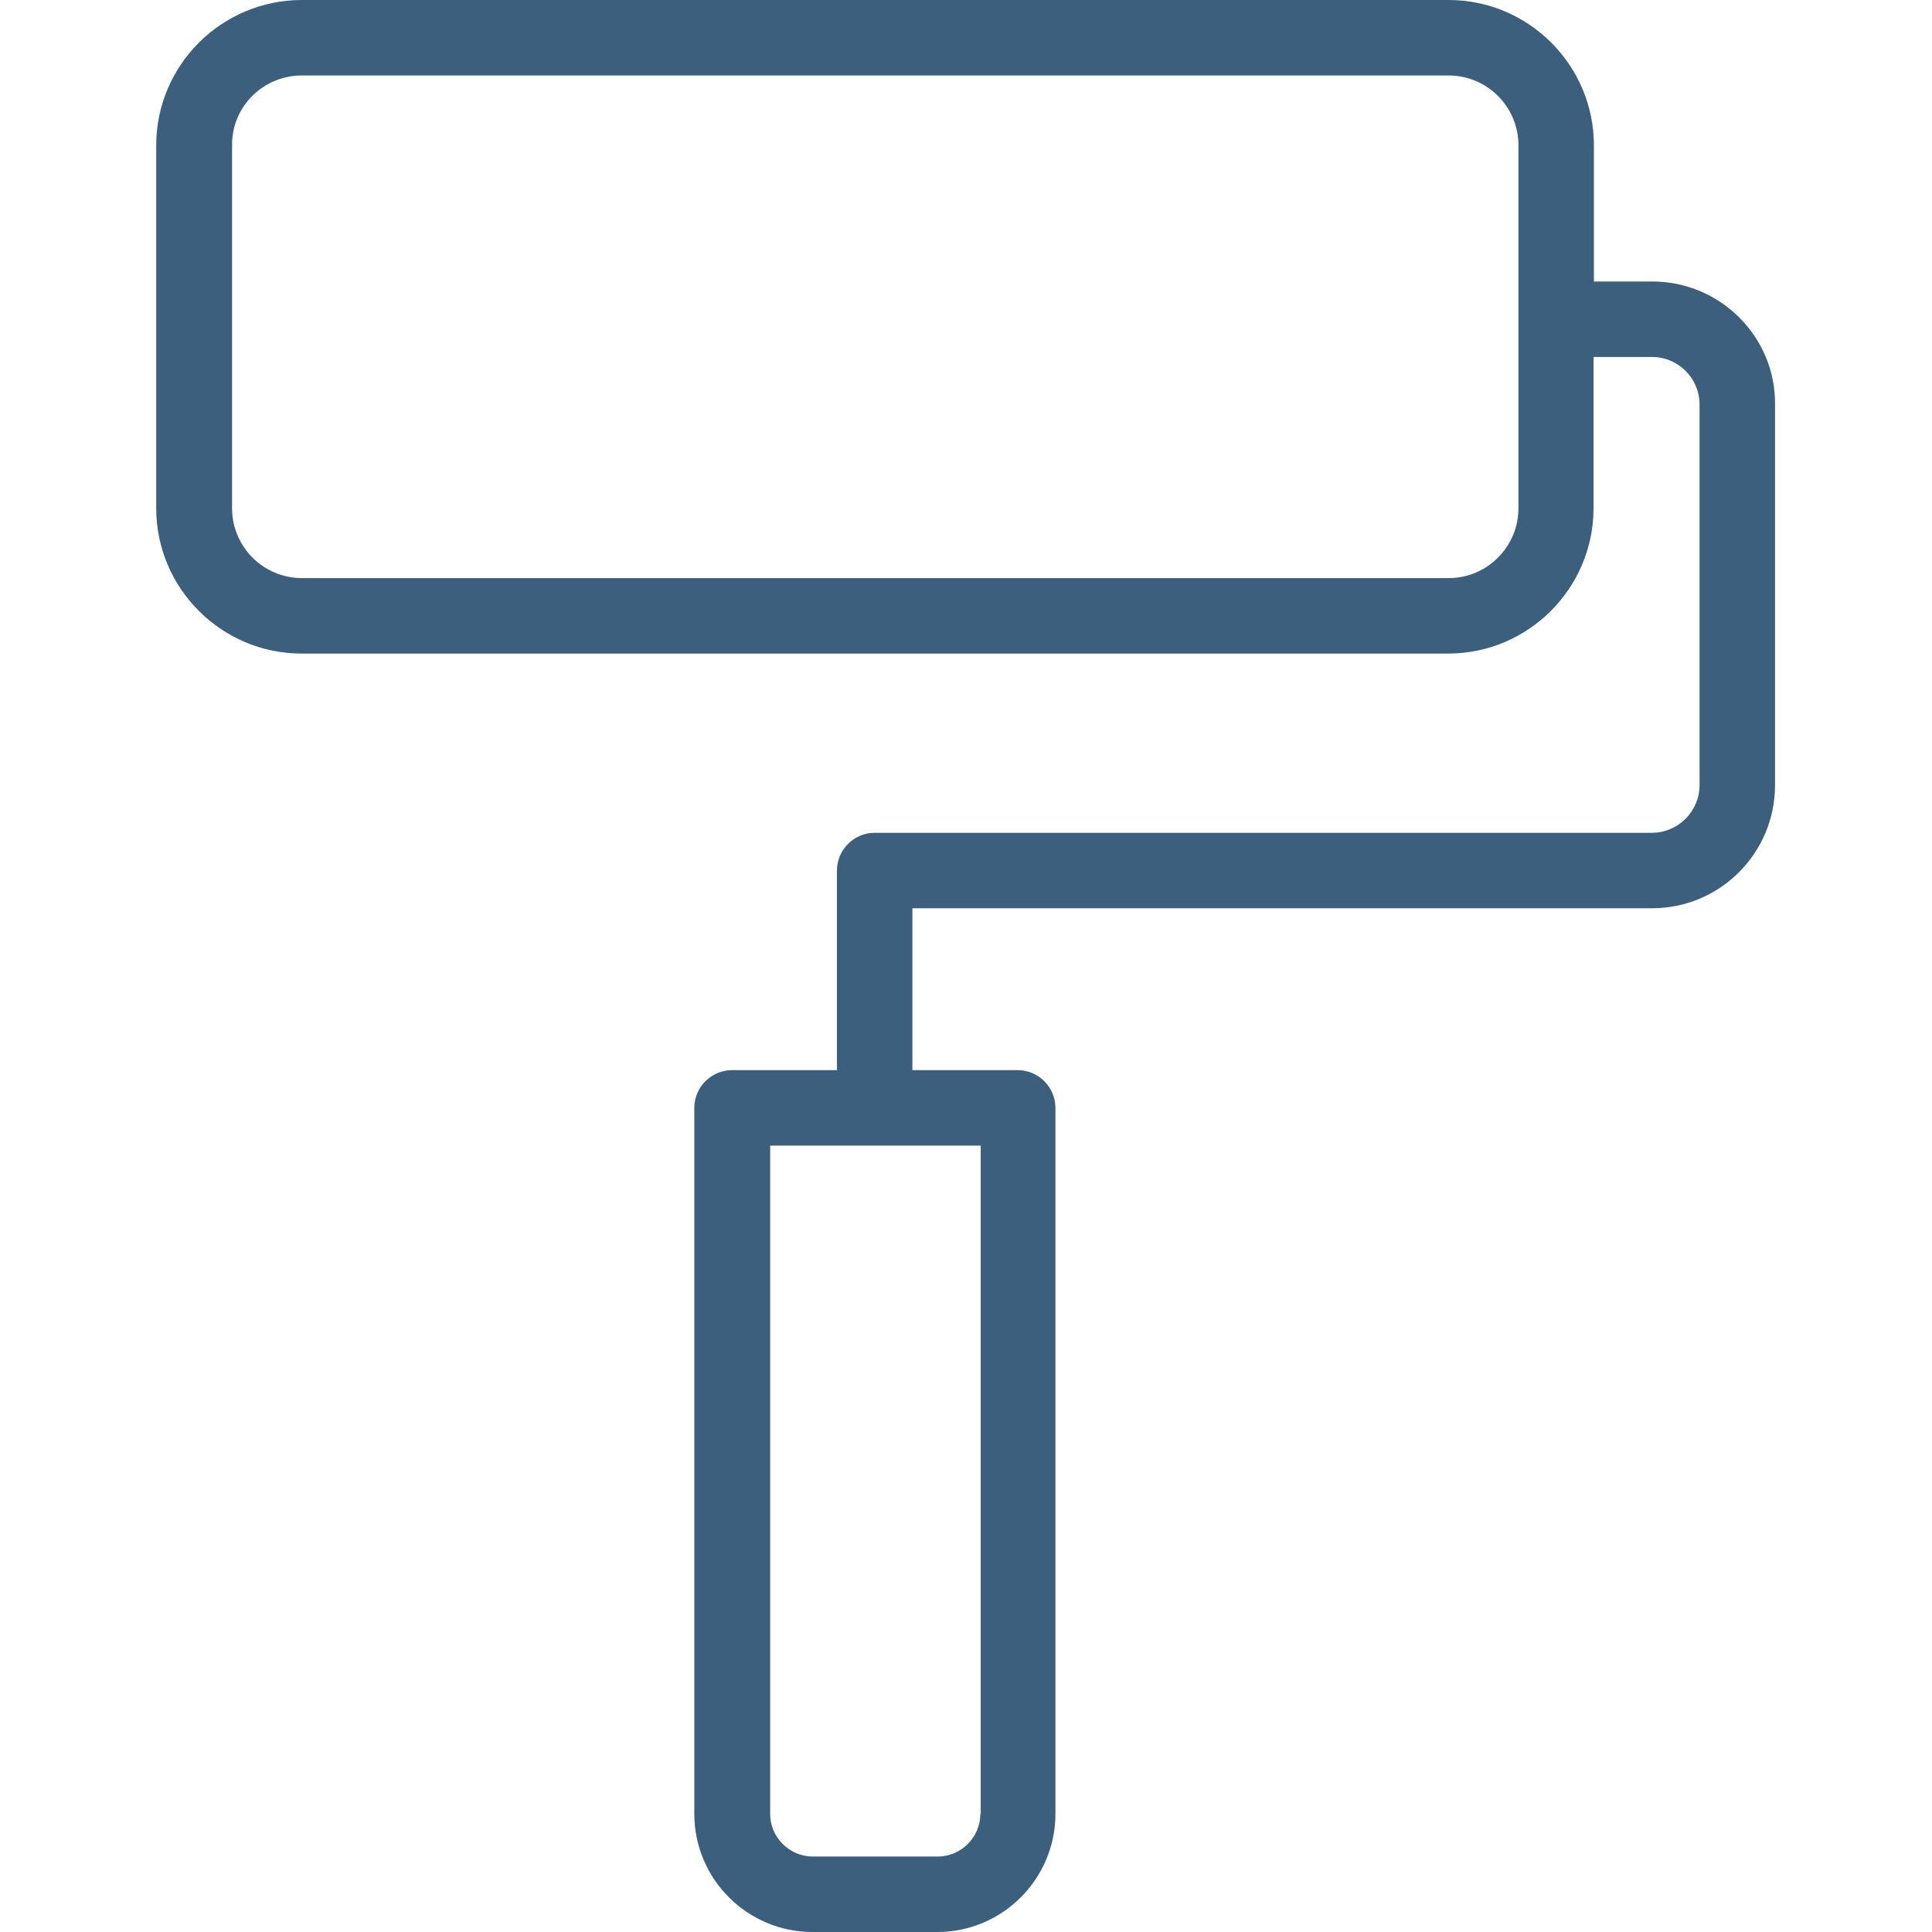
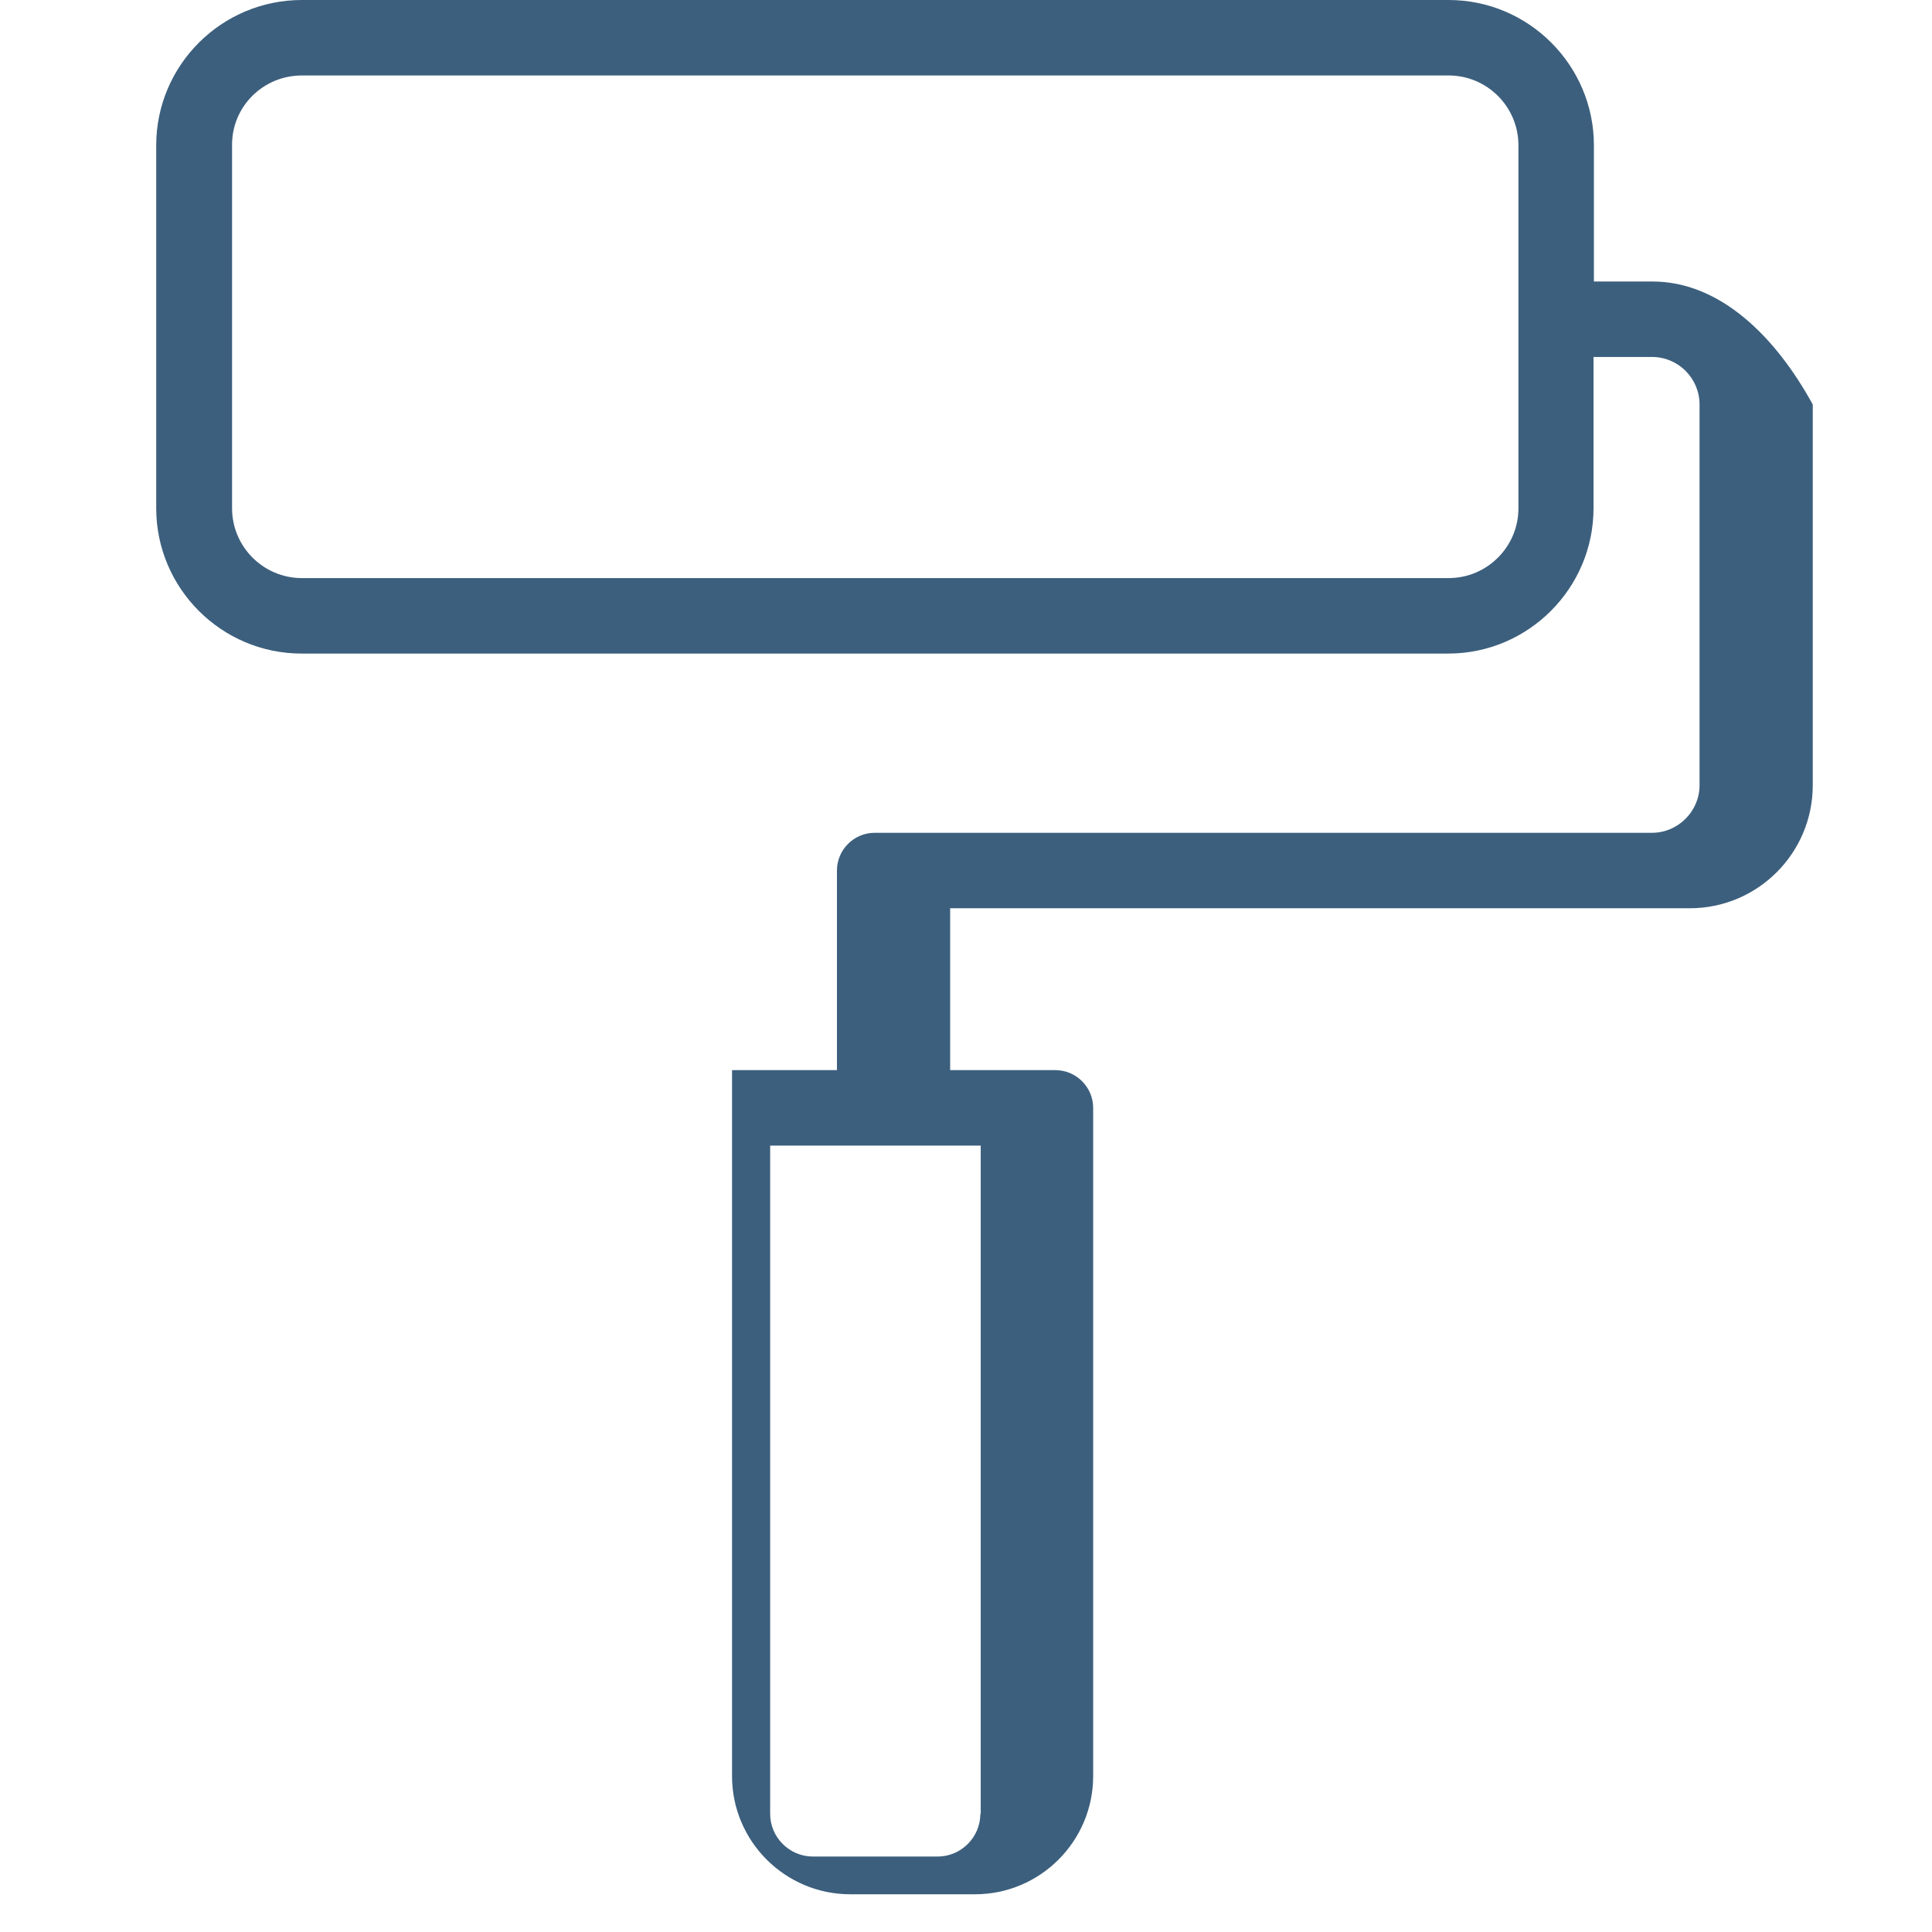
<svg xmlns="http://www.w3.org/2000/svg" id="Capa_1" x="0px" y="0px" viewBox="0 0 512 512" style="enable-background:new 0 0 512 512;" xml:space="preserve">
  <style type="text/css"> .st0{fill:#3C5F7D;} </style>
-   <path class="st0" d="M437.9,74.6h-15.5V38.5c0-21.2-17.3-38.5-38.5-38.5H80C58.7,0,41.4,17.3,41.4,38.5v96.2 c0,21.2,17.3,38.5,38.5,38.5h303.9c21.2,0,38.5-17.3,38.5-38.5V94.6h15.5c7,0,12.6,5.7,12.6,12.6v100.9c0,6.9-5.7,12.6-12.6,12.6 h-206c-5.5,0-10,4.5-10,10v52.9H194c-5.5,0-10,4.5-10,10v187.1c0,17.3,14.1,31.3,31.3,31.3h33.1c17.3,0,31.3-14.1,31.3-31.3V293.6 c0-5.5-4.5-10-10-10h-27.9v-42.9h196c18,0,32.6-14.6,32.6-32.6V107.2C470.6,89.3,455.9,74.6,437.9,74.6L437.9,74.6z M402.4,134.7 c0,10.2-8.3,18.5-18.5,18.5H80c-10.2,0-18.5-8.3-18.5-18.5V38.5C61.4,28.3,69.7,20,80,20h303.9c10.2,0,18.5,8.3,18.5,18.5V134.7z M259.8,480.7c0,6.2-5.1,11.3-11.3,11.3h-33.1c-6.2,0-11.3-5.1-11.3-11.3V303.6h55.8V480.7z" />
+   <path class="st0" d="M437.9,74.6h-15.5V38.5c0-21.2-17.3-38.5-38.5-38.5H80C58.7,0,41.4,17.3,41.4,38.5v96.2 c0,21.2,17.3,38.5,38.5,38.5h303.9c21.2,0,38.5-17.3,38.5-38.5V94.6h15.5c7,0,12.6,5.7,12.6,12.6v100.9c0,6.9-5.7,12.6-12.6,12.6 h-206c-5.5,0-10,4.5-10,10v52.9H194v187.1c0,17.3,14.1,31.3,31.3,31.3h33.1c17.3,0,31.3-14.1,31.3-31.3V293.6 c0-5.5-4.5-10-10-10h-27.9v-42.9h196c18,0,32.6-14.6,32.6-32.6V107.2C470.6,89.3,455.9,74.6,437.9,74.6L437.9,74.6z M402.4,134.7 c0,10.2-8.3,18.5-18.5,18.5H80c-10.2,0-18.5-8.3-18.5-18.5V38.5C61.4,28.3,69.7,20,80,20h303.9c10.2,0,18.5,8.3,18.5,18.5V134.7z M259.8,480.7c0,6.2-5.1,11.3-11.3,11.3h-33.1c-6.2,0-11.3-5.1-11.3-11.3V303.6h55.8V480.7z" />
</svg>